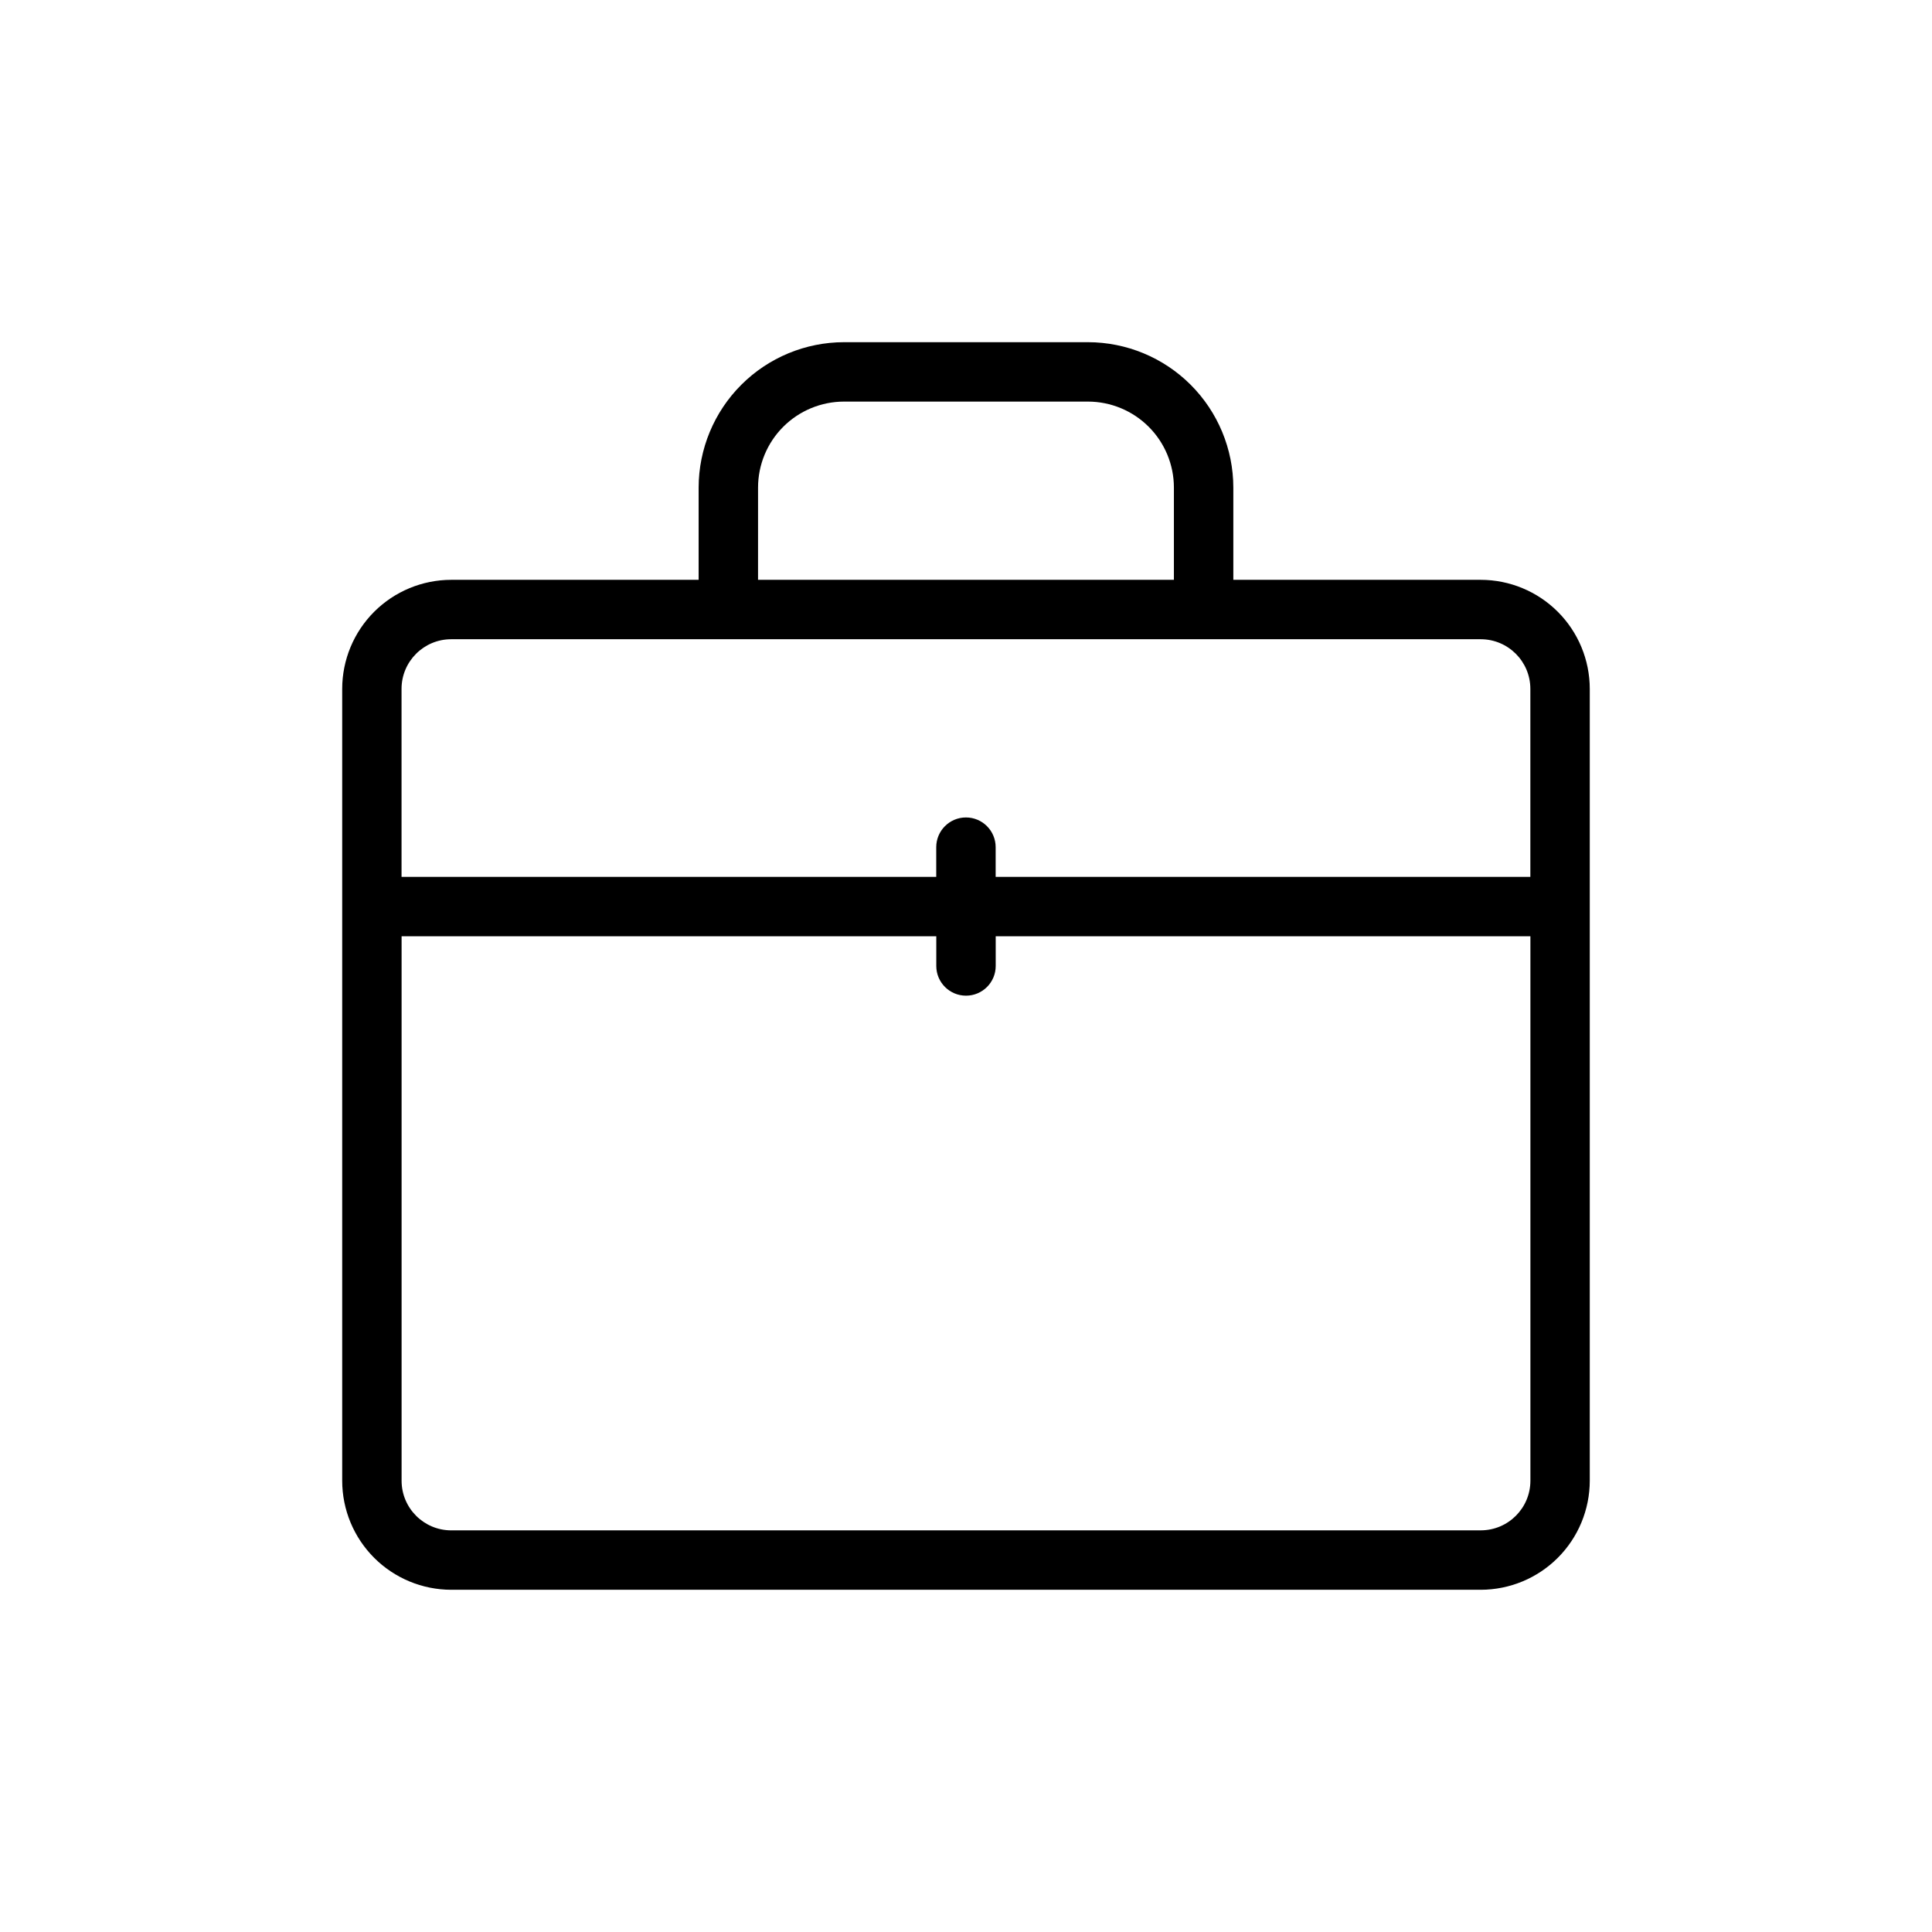
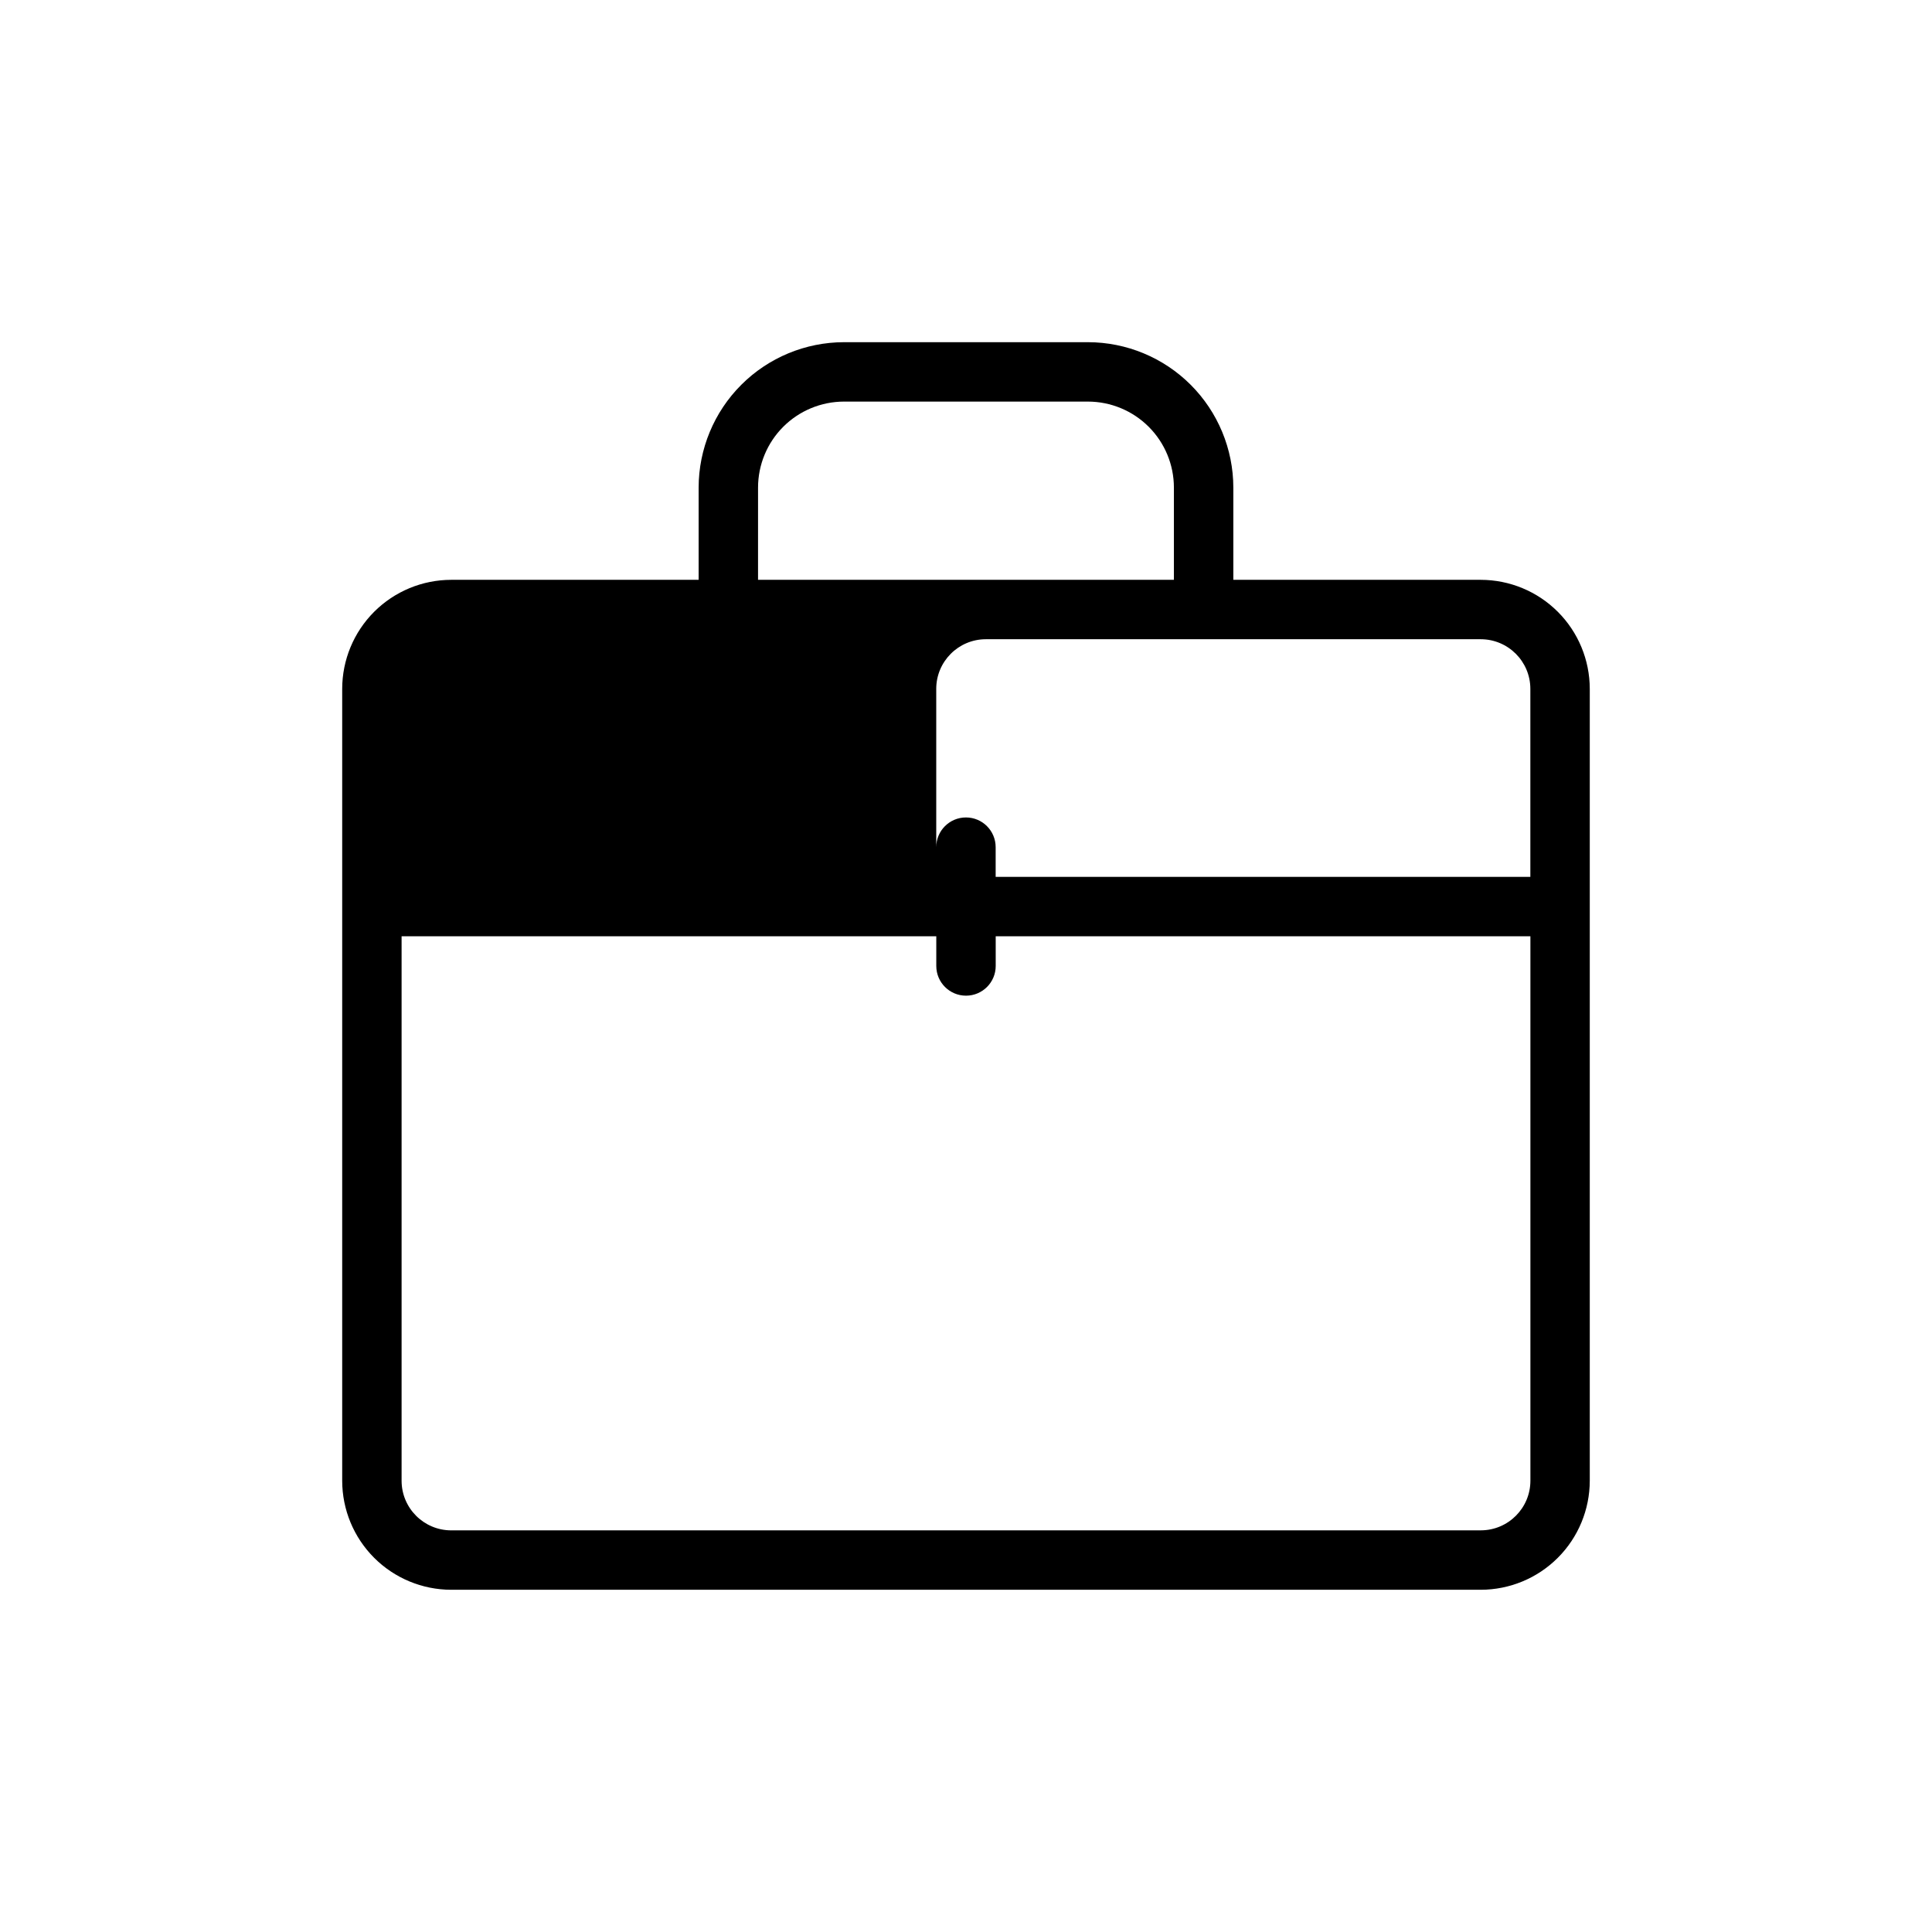
<svg xmlns="http://www.w3.org/2000/svg" fill="#000000" width="800px" height="800px" version="1.1" viewBox="144 144 512 512">
-   <path d="m536.42 297.66h-65.574v-24.453c-0.012-10.215-4.078-20.004-11.297-27.227-7.223-7.223-17.016-11.285-27.23-11.297h-64.645c-10.215 0.012-20.004 4.074-27.227 11.297-7.223 7.223-11.285 17.012-11.301 27.227v24.453h-65.57c-7.66 0.008-15.004 3.055-20.422 8.469-5.414 5.418-8.461 12.762-8.469 20.418v209.87c0.008 7.66 3.055 15.004 8.469 20.418 5.418 5.418 12.762 8.461 20.422 8.473h272.84c7.66-0.012 15.004-3.055 20.418-8.473 5.418-5.414 8.461-12.758 8.473-20.418v-209.87c-0.012-7.656-3.055-15-8.473-20.418-5.414-5.414-12.758-8.461-20.418-8.469zm-191.53-24.453c0.004-6.039 2.406-11.832 6.676-16.105 4.273-4.269 10.066-6.672 16.105-6.676h64.645c6.043 0.004 11.832 2.406 16.105 6.676 4.269 4.273 6.672 10.066 6.676 16.105v24.453h-110.21zm-81.316 40.195h272.84c7.254 0.008 13.137 5.891 13.145 13.145v49.832h-141.7v-7.871c0-4.348-3.523-7.875-7.871-7.875s-7.875 3.527-7.875 7.875v7.871h-141.7v-49.832c0.008-7.254 5.891-13.137 13.148-13.145zm272.84 236.16h-272.84c-7.258-0.008-13.141-5.891-13.148-13.145v-144.3h141.7v7.875c0 4.348 3.527 7.871 7.875 7.871s7.871-3.523 7.871-7.871v-7.871h141.7v144.29c-0.008 7.254-5.891 13.137-13.145 13.145z" />
+   <path d="m536.42 297.66h-65.574v-24.453c-0.012-10.215-4.078-20.004-11.297-27.227-7.223-7.223-17.016-11.285-27.23-11.297h-64.645c-10.215 0.012-20.004 4.074-27.227 11.297-7.223 7.223-11.285 17.012-11.301 27.227v24.453h-65.57c-7.66 0.008-15.004 3.055-20.422 8.469-5.414 5.418-8.461 12.762-8.469 20.418v209.87c0.008 7.66 3.055 15.004 8.469 20.418 5.418 5.418 12.762 8.461 20.422 8.473h272.84c7.66-0.012 15.004-3.055 20.418-8.473 5.418-5.414 8.461-12.758 8.473-20.418v-209.87c-0.012-7.656-3.055-15-8.473-20.418-5.414-5.414-12.758-8.461-20.418-8.469zm-191.53-24.453c0.004-6.039 2.406-11.832 6.676-16.105 4.273-4.269 10.066-6.672 16.105-6.676h64.645c6.043 0.004 11.832 2.406 16.105 6.676 4.269 4.273 6.672 10.066 6.676 16.105v24.453h-110.21zm-81.316 40.195h272.84c7.254 0.008 13.137 5.891 13.145 13.145v49.832h-141.7v-7.871c0-4.348-3.523-7.875-7.871-7.875s-7.875 3.527-7.875 7.875v7.871v-49.832c0.008-7.254 5.891-13.137 13.148-13.145zm272.84 236.16h-272.84c-7.258-0.008-13.141-5.891-13.148-13.145v-144.3h141.7v7.875c0 4.348 3.527 7.871 7.875 7.871s7.871-3.523 7.871-7.871v-7.871h141.7v144.29c-0.008 7.254-5.891 13.137-13.145 13.145z" />
</svg>